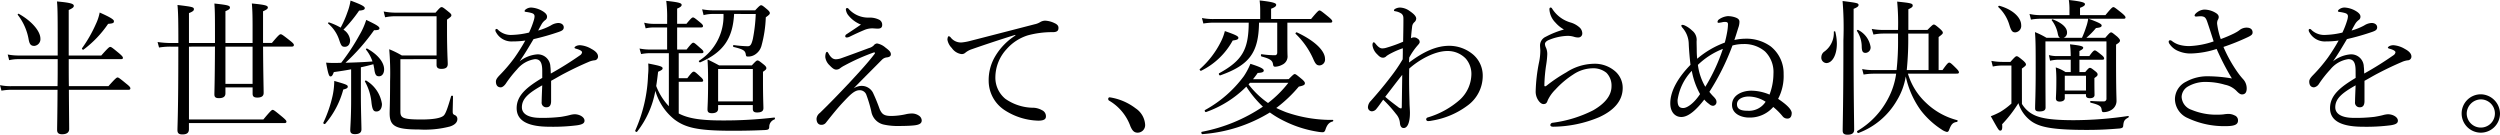
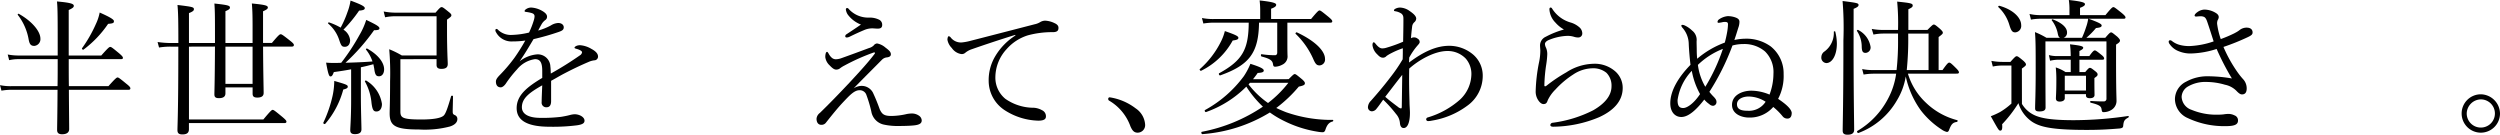
<svg xmlns="http://www.w3.org/2000/svg" id="pfmc1_detail_02_subhead_pc" width="371.204" height="20" viewBox="0 0 371.204 20" preserveAspectRatio="none">
  <defs>
    <clipPath id="clip-path">
      <rect id="長方形_514" data-name="長方形 514" width="371.204" height="20" />
    </clipPath>
  </defs>
  <g id="グループ_680" data-name="グループ 680" clip-path="url(#clip-path)">
    <path id="パス_4547" data-name="パス 4547" d="M10.228,13.317c.022,3.669.044,5.093.044,5.827,0,.473-.325.774-1.058.774-.518,0-.733-.215-.733-.626,0-.453.043-2.157.064-5.976H1.684a8.616,8.616,0,0,0-1.467.13L0,12.628a7.643,7.643,0,0,0,1.684.15h6.86c.023-1.013.023-2.482.023-4.012H2.741a6.357,6.357,0,0,0-1.381.151l-.216-.841a8.519,8.519,0,0,0,1.576.151H8.567V7.665c0-5.006,0-6.473-.109-7.465,1.921.173,2.5.325,2.5.647,0,.194-.108.325-.755.626V8.226h4.833c1.036-1.166,1.186-1.273,1.337-1.273s.3.107,1.317.949c.452.388.56.539.56.669s-.064.194-.28.194H10.206c0,1.251,0,2.955.022,4.012H16.1c1.058-1.185,1.231-1.293,1.359-1.293s.3.108,1.317.948c.5.389.582.54.582.67s-.065.215-.28.215ZM4.252,5.831A8.235,8.235,0,0,0,2.634,2.184c-.043-.065.086-.194.15-.151C4.726,3.113,6,4.624,6,5.723A1,1,0,0,1,5.093,6.8c-.518,0-.712-.259-.841-.971m7.939,1.3A19.749,19.749,0,0,0,14.24,3.544a7.078,7.078,0,0,0,.562-1.7c1.4.626,2.114,1.014,2.114,1.273s-.065.345-.863.409a15.863,15.863,0,0,1-3.646,3.819c-.107.086-.3-.107-.216-.215" transform="translate(0 0.016)" />
    <path id="パス_4548" data-name="パス 4548" d="M26.355,6.887V17.7H37.4c1.1-1.316,1.251-1.424,1.381-1.424.151,0,.3.108,1.4,1.014.539.452.647.6.647.732s-.086.217-.279.217h-14.2v.906c0,.539-.3.777-.972.777-.539,0-.732-.194-.732-.648,0-.646.129-2.717.129-11.823V6.887H23.745a10.686,10.686,0,0,0-1.835.131L21.695,6.2a14.184,14.184,0,0,0,2.05.151h1.035c0-3.3-.023-4.53-.129-5.651,2.308.279,2.436.324,2.436.646,0,.173-.128.325-.732.562V6.348h3.862v-.6c0-3.128,0-4.1-.086-5.263,1.963.216,2.307.3,2.307.6,0,.173-.107.3-.668.539V6.348H35.8V3.8c0-1.792-.042-2.5-.107-3.323,1.942.193,2.373.3,2.373.6,0,.173-.129.3-.712.562v4.7h1.316c.992-1.186,1.166-1.293,1.3-1.293.15,0,.322.107,1.358.926.5.388.605.539.605.67,0,.15-.086.236-.3.236H37.358c.022,4.144.086,6.193.086,6.883,0,.475-.324.689-.949.689-.5,0-.691-.171-.691-.581v-.928H31.77v.883c0,.5-.345.713-.971.713-.5,0-.669-.174-.669-.561s.064-1.963.086-7.1ZM31.77,12.41H35.8V6.887H31.77Z" transform="translate(1.703 0.038)" />
    <path id="パス_4549" data-name="パス 4549" d="M44.519,18.2A18.881,18.881,0,0,0,45.9,14.17a11.023,11.023,0,0,0,.237-2.158c1.812.517,2.006.6,2.006.863,0,.173-.173.3-.668.411A12.9,12.9,0,0,1,44.8,18.376c-.108.108-.345-.043-.281-.173m4.122-7.918c-.778.152-1.619.28-2.568.411-.194.518-.3.647-.5.647s-.345-.325-.648-2.05a11.058,11.058,0,0,0,1.251.044c.325,0,.648,0,.992-.023a31.076,31.076,0,0,0,2.7-4.1,10.688,10.688,0,0,0,1.015-2.264c1.638.775,1.963,1.013,1.963,1.251,0,.173-.129.28-.8.28A30.37,30.37,0,0,1,47.8,9.314c1.337-.042,2.675-.086,4.012-.194a5.685,5.685,0,0,0-.97-1.769c-.043-.065.108-.194.173-.151,1.661.928,2.525,2.092,2.525,3.085,0,.583-.281,1.036-.756,1.036-.388,0-.6-.173-.713-1.143-.042-.216-.086-.453-.128-.647-.626.171-1.23.322-1.855.453V14c0,2.35.086,4.552.086,5.2,0,.476-.325.712-.972.712-.5,0-.69-.193-.69-.582,0-.41.131-1.854.131-4.465Zm-.152-4.314c0,.581-.3.971-.778.971-.43,0-.539-.129-.819-.949a5.368,5.368,0,0,0-1.661-2.5c-.065-.066.043-.194.129-.174a9.267,9.267,0,0,1,1.725.777A14.774,14.774,0,0,0,48.1,1.786,8.257,8.257,0,0,0,48.555.08c1.575.583,2.114.863,2.114,1.123,0,.193-.174.324-.842.366A20.455,20.455,0,0,1,47.5,4.4a2.1,2.1,0,0,1,.992,1.576m3.173,9.277a7.836,7.836,0,0,0-.972-3.15c-.044-.065.108-.2.173-.151a4.853,4.853,0,0,1,2.351,3.474c0,.668-.3,1.121-.82,1.121-.411,0-.6-.215-.732-1.293m4.292-6.473v7.746c0,.95.28,1.209,3.128,1.209,1.748,0,2.892-.2,3.3-.583.28-.26.56-1.014,1.1-2.869.023-.108.28-.108.28,0,0,.712-.043,1.79-.043,2.222,0,.367.043.453.325.582a.6.6,0,0,1,.367.6c0,.453-.367.864-1.144,1.1a14.756,14.756,0,0,1-4.551.432c-3.517,0-4.358-.519-4.358-2.4,0-.648.065-1.747.065-4.79a41.213,41.213,0,0,0-.13-4.724,13.4,13.4,0,0,1,1.877.926h5.156V2.412H55.349a7.216,7.216,0,0,0-1.661.15L53.473,1.7a9.588,9.588,0,0,0,1.856.174h5.847c.647-.757.755-.821.907-.821.128,0,.258.064.992.669.366.28.452.41.452.539,0,.152-.065.238-.647.647V4.569c0,2.955.108,4.487.108,4.918,0,.519-.3.734-.949.734-.475,0-.713-.173-.713-.582V8.775Z" transform="translate(3.495 0.006)" />
    <path id="パス_4550" data-name="パス 4550" d="M75.159,10.448c0-1.231-.3-1.748-1.079-1.748a4.193,4.193,0,0,0-2.654,1.51,16.929,16.929,0,0,0-1.7,2.157c-.173.238-.453.519-.733.519-.411,0-.712-.259-.712-.863,0-.324.237-.626.668-1.058a23.424,23.424,0,0,0,2.094-2.48,28.535,28.535,0,0,0,1.6-2.547,12.548,12.548,0,0,1-1.856.129,2.6,2.6,0,0,1-2.5-1.381.517.517,0,0,1-.086-.28.175.175,0,0,1,.173-.193.411.411,0,0,1,.259.173,2.781,2.781,0,0,0,2.135.712A11.989,11.989,0,0,0,73.2,4.752a12.579,12.579,0,0,0,.712-1.835,2.451,2.451,0,0,0,.107-.561c0-.28-.15-.411-.431-.5a5.34,5.34,0,0,0-.883-.173c-.109-.023-.173-.065-.173-.129A.42.42,0,0,1,72.7,1.32a1.321,1.321,0,0,1,.841-.28,3.694,3.694,0,0,1,1.618.5c.518.3.712.581.712.841a.579.579,0,0,1-.238.5,2.042,2.042,0,0,0-.539.581c-.128.217-.366.647-.539.992a8.939,8.939,0,0,0,1.878-.755,2.24,2.24,0,0,1,1.1-.367c.475,0,.82.26.82.647s-.3.519-.712.669a36.192,36.192,0,0,1-3.776,1.08c-.669,1.121-1.337,2.265-2.072,3.3a4.864,4.864,0,0,1,2.588-1.036,1.867,1.867,0,0,1,1.986,1.835c.043.259.043.647.065,1.013a50.314,50.314,0,0,0,4.316-2.7.644.644,0,0,0,.322-.453c0-.108-.086-.194-.259-.3a2.869,2.869,0,0,0-.647-.237c-.129-.044-.216-.086-.216-.151,0-.086.151-.216.324-.28a1.348,1.348,0,0,1,.539-.086,3.816,3.816,0,0,1,1.64.539c.646.345.992.712.992,1.144a.555.555,0,0,1-.561.56,3.024,3.024,0,0,0-.842.238c-1.057.453-2.137.949-3.624,1.725-.627.325-1.338.756-1.941,1.079v3.021c0,.605-.238.906-.67.906a.682.682,0,0,1-.733-.777c0-.517.043-1.424.086-2.481-1.9,1.079-3.021,1.92-3.021,3.257,0,.884.778,1.576,2.783,1.576a23.335,23.335,0,0,0,3.021-.152c.539-.086.95-.173,1.274-.258a3.5,3.5,0,0,1,.733-.129c.755,0,1.488.431,1.488.949,0,.345-.236.561-1.079.689a28.325,28.325,0,0,1-4.078.218c-2.934,0-4.919-.713-4.919-2.762,0-1.877,1.488-3.107,3.8-4.488Z" transform="translate(5.354 0.082)" />
-     <path id="パス_4551" data-name="パス 4551" d="M92.448,7.886H89.6a7.692,7.692,0,0,0-1.273.13l-.237-.82a8.057,8.057,0,0,0,1.488.15h2.611V4.067H90.2A5.37,5.37,0,0,0,89,4.2l-.216-.842a5.554,5.554,0,0,0,1.38.173h2.029V2.71A18.489,18.489,0,0,0,92.059.12c2.072.216,2.286.367,2.286.605,0,.15-.128.324-.669.539V3.528h1.381c.691-.84.841-.948.971-.948.152,0,.3.108,1.058.733.324.259.431.41.431.539,0,.152-.086.215-.3.215H93.677v3.28h1.4c.713-.906.864-1.013.993-1.013.151,0,.281.107,1.057.8.345.28.454.431.454.561s-.065.193-.281.193H93.913V11.6h1.274c.669-.885.821-.972.949-.972.152,0,.28.086,1.014.778.281.236.389.409.389.539s-.066.194-.3.194H93.913v4.7c1.317.69,3.065,1.034,6.409,1.034a64.123,64.123,0,0,0,7.767-.43c.129-.023.151.216.043.28a1.159,1.159,0,0,0-.778,1.143c-.042.324-.128.388-.582.43-1.467.066-2.718.109-4.918.109-5.114,0-6.948-.453-8.587-1.682a8.455,8.455,0,0,1-2.827-4.25,13.746,13.746,0,0,1-2.7,6.062c-.086.129-.346-.043-.28-.173a21.949,21.949,0,0,0,1.9-8.264,8.848,8.848,0,0,0,.022-1.682c1.747.345,2.137.453,2.137.712,0,.151-.065.259-.669.518-.087.756-.174,1.446-.28,2.115a9.022,9.022,0,0,0,1.877,3Zm9.686-5.824c-.194,3.689-1.639,5.7-5.027,7.184-.107.043-.279-.151-.173-.237a7.859,7.859,0,0,0,3.625-6.947H99.071a5.528,5.528,0,0,0-1.467.173l-.217-.864a9.214,9.214,0,0,0,1.684.152h6.193c.6-.648.754-.756.883-.756.151,0,.324.131.907.626.3.259.387.411.387.54,0,.15-.086.258-.6.626a18.246,18.246,0,0,1-.647,4.249A2.227,2.227,0,0,1,105.37,8a1.853,1.853,0,0,1-1.165.388c-.259,0-.3-.044-.345-.388-.108-.5-.367-.69-1.79-1.035-.13-.023-.109-.3.021-.28a17.929,17.929,0,0,0,2.071.171c.411,0,.562-.3.756-1.079a23.967,23.967,0,0,0,.431-3.71ZM99.761,16.15c0,.432-.345.647-.928.647-.476,0-.648-.173-.648-.539,0-.473.086-1.293.086-4.1,0-1.531-.021-2.308-.086-3.342.712.344,1.015.5,1.727.883h4.854c.6-.648.712-.734.841-.734.151,0,.281.086.928.605.324.259.388.411.388.539,0,.152-.086.259-.5.539v1.36c0,2.459.064,3.668.064,4.035,0,.453-.3.646-.948.646-.432,0-.627-.151-.627-.539v-.56H99.761Zm5.156-5.911H99.761v4.812h5.156Z" transform="translate(6.866 0.01)" />
    <path id="パス_4552" data-name="パス 4552" d="M119.1,12.666a1.889,1.889,0,0,1,1.682.991,26.437,26.437,0,0,1,1.015,2.482c.345.733.646.992,1.747.992a10.49,10.49,0,0,0,2.049-.238,4.259,4.259,0,0,1,.929-.128,1.849,1.849,0,0,1,1.1.322.9.9,0,0,1,.411.712c0,.39-.28.648-1.165.734-.605.065-1.555.086-2.2.086a9.56,9.56,0,0,1-2.309-.216,2.4,2.4,0,0,1-1.811-1.942,19.511,19.511,0,0,0-.757-2.524,1.033,1.033,0,0,0-1.013-.626c-.755,0-1.467.778-2.309,1.662-.863.906-1.7,1.941-2.654,3.149a.819.819,0,0,1-.689.324c-.5,0-.712-.41-.712-.906a1.206,1.206,0,0,1,.5-.863c1.273-1.23,2.869-2.87,4.445-4.551,1.358-1.469,2.7-2.914,3.69-4.23.085-.128.022-.237-.131-.194a31.2,31.2,0,0,0-4.358,1.942,4.256,4.256,0,0,0-.626.387.893.893,0,0,1-.6.216c-.3,0-.581-.216-.972-.626a2.046,2.046,0,0,1-.646-1.208,1.927,1.927,0,0,1,.065-.582c.042-.129.108-.216.194-.216.066,0,.108.043.259.3a1.984,1.984,0,0,0,.388.518.91.91,0,0,0,.67.28,2.609,2.609,0,0,0,.84-.173c1.209-.431,2.741-.993,4.057-1.488a1.588,1.588,0,0,0,.712-.388.693.693,0,0,1,.5-.3,2.61,2.61,0,0,1,1.23.6c.539.41.82.647.82,1.014,0,.3-.259.411-.56.453a1.2,1.2,0,0,0-.778.367c-1.379,1.4-2.588,2.59-4.186,4.229a2.4,2.4,0,0,1,1.187-.366M117.243,2.309a1.69,1.69,0,0,1-.475-1.014.208.208,0,0,1,.173-.194.333.333,0,0,1,.258.151,3.91,3.91,0,0,0,3.065,1.273,3.141,3.141,0,0,1,1.466.324.827.827,0,0,1,.432.777c0,.431-.3.539-.647.539-.238,0-.626-.042-.842-.042a3.033,3.033,0,0,0-1.143.236c-.821.345-1.424.626-2.222,1.015a1.032,1.032,0,0,1-.431.107.191.191,0,0,1-.2-.173.349.349,0,0,1,.174-.3c.689-.453,1.251-.821,2.157-1.446a4.467,4.467,0,0,1-1.769-1.251" transform="translate(8.826 0.087)" />
    <path id="パス_4553" data-name="パス 4553" d="M140.51,4.956c-2.374.733-4.811,1.552-6.473,2.135a3,3,0,0,0-.926.5.8.8,0,0,1-.583.218,2.084,2.084,0,0,1-1.445-.907,2.3,2.3,0,0,1-.647-1.208c0-.3.086-.539.194-.539a.443.443,0,0,1,.28.173,1.911,1.911,0,0,0,1.618.754,7.67,7.67,0,0,0,1.3-.236c3.128-.8,6.363-1.64,9.536-2.46a2.574,2.574,0,0,0,.84-.324,1.48,1.48,0,0,1,.734-.216,3.5,3.5,0,0,1,1.4.367c.3.129.583.345.583.669.022.454-.217.648-.756.669a13.8,13.8,0,0,0-3.8.476,6.925,6.925,0,0,0-3.107,2.006,6.214,6.214,0,0,0-1.705,4.186,4.065,4.065,0,0,0,1.488,3.236,7.342,7.342,0,0,0,3.95,1.316,2.883,2.883,0,0,1,1.487.367.983.983,0,0,1,.583.929c0,.368-.238.626-1.144.626a9.609,9.609,0,0,1-5.049-1.6,5.207,5.207,0,0,1-2.308-4.272,6.9,6.9,0,0,1,.971-3.691,9.227,9.227,0,0,1,3-3.083Z" transform="translate(10.241 0.223)" />
    <path id="パス_4554" data-name="パス 4554" d="M156.652,15.042a3.145,3.145,0,0,1,1.4,2.417,1.118,1.118,0,0,1-1.123,1.187c-.581,0-.82-.411-1.057-.93a7.232,7.232,0,0,0-3.193-3.84.29.29,0,0,1-.108-.259.211.211,0,0,1,.237-.216,8.422,8.422,0,0,1,3.841,1.639" transform="translate(11.98 1.052)" />
    <path id="パス_4555" data-name="パス 4555" d="M165.2,10.243A13.337,13.337,0,0,0,168.3,6.209a7.274,7.274,0,0,0,.6-1.6c1.555.539,2.008.755,2.008.992s-.194.324-.842.41a10.707,10.707,0,0,1-4.681,4.488c-.108.065-.3-.173-.194-.259m13.183,1.51c.646-.647.775-.755.9-.755.151,0,.28.108,1.122.8.324.3.389.432.389.561,0,.238-.173.345-.907.5a20.049,20.049,0,0,1-3.344,3.171c.453.216.95.432,1.445.626a20.4,20.4,0,0,0,6.948,1.144c.108,0,.086.216-.022.237-.518.129-.82.475-1.057,1.165-.086.324-.237.431-.432.431a4.437,4.437,0,0,1-.668-.066,17.1,17.1,0,0,1-4.984-1.575,14.454,14.454,0,0,1-2.179-1.294,22.229,22.229,0,0,1-10.012,3.215c-.151.02-.236-.324-.086-.346a24.326,24.326,0,0,0,9.063-3.732,15.446,15.446,0,0,1-2.461-2.977,15.874,15.874,0,0,1-5.976,3.775c-.15.044-.279-.236-.15-.3a17.808,17.808,0,0,0,5.759-5.027,10.153,10.153,0,0,0,.972-1.833c1.359.432,1.984.712,1.984.992,0,.259-.28.325-.906.367-.215.325-.453.626-.691.928Zm-4.4-8.393c-.065,4.424-1.381,6.279-5.76,7.832-.151.044-.28-.259-.151-.322,3.452-1.9,4.358-3.539,4.38-7.51h-5.2a9.591,9.591,0,0,0-1.533.131L165.5,2.67a8.449,8.449,0,0,0,1.748.151h6.9V1.462a12.391,12.391,0,0,0-.086-1.4c2.2.238,2.46.432,2.46.648,0,.2-.173.368-.756.582V2.821H181.7c.971-1.165,1.122-1.273,1.251-1.273.151,0,.3.108,1.337.95.453.388.561.518.561.668,0,.131-.086.194-.28.194h-6.386V5.6c0,1.4,0,1.963.022,2.632A1.343,1.343,0,0,1,177.43,9.6a2.458,2.458,0,0,1-1.035.3c-.237,0-.3-.066-.346-.389-.086-.54-.452-.8-1.682-1.122-.151-.044-.151-.367,0-.345a12.955,12.955,0,0,0,1.986.15c.215,0,.324-.171.324-.388V3.36Zm-1.553,9.17a13.052,13.052,0,0,0,2.89,2.762,16.575,16.575,0,0,0,3.021-3h-5.7ZM182.047,8.8a11.788,11.788,0,0,0-2.633-3.776c-.086-.086.086-.28.194-.216,2.676,1.252,4.164,2.739,4.164,3.927a.863.863,0,0,1-.8.971c-.409,0-.6-.171-.926-.906" transform="translate(12.968 0.005)" />
    <path id="パス_4556" data-name="パス 4556" d="M194.432,9.2c2.157-1.619,4.056-2.481,5.976-2.481a5.493,5.493,0,0,1,3.581,1.337,4.107,4.107,0,0,1,1.383,3.063,5.451,5.451,0,0,1-2.309,4.509,12.01,12.01,0,0,1-5.243,2.2,2.357,2.357,0,0,1-.561.065.267.267,0,0,1-.281-.215.3.3,0,0,1,.237-.325,12.563,12.563,0,0,0,4.791-2.653,5.252,5.252,0,0,0,1.683-3.819,3.465,3.465,0,0,0-.841-2.266,3.7,3.7,0,0,0-2.739-1.122c-1.922,0-4.295,1.382-5.654,2.611-.043,1.747,0,3.539.044,5.005,0,.453.064,1.123.064,1.553,0,1.511-.388,2.266-.928,2.266-.28,0-.519-.194-.561-.778a2.28,2.28,0,0,0-.583-1.316,18.2,18.2,0,0,0-1.9-2.113c-.452.626-.646.926-.971,1.315a.911.911,0,0,1-.691.41.6.6,0,0,1-.6-.646,1.417,1.417,0,0,1,.43-.906c.864-.972,1.879-2.158,2.848-3.432a23.77,23.77,0,0,0,1.877-2.739c.023-.562.023-1.144.023-1.64a12.389,12.389,0,0,0-1.682.713,5.93,5.93,0,0,0-.734.431.706.706,0,0,1-.517.259c-.325,0-.54-.151-.884-.518A2.224,2.224,0,0,1,189,6.629c0-.3.086-.432.194-.432.065,0,.151.086.193.129.39.5.713.777,1.058.777a2.017,2.017,0,0,0,.583-.086,20.76,20.76,0,0,0,2.524-.906c.02-1.1.043-2.222.043-3.149,0-.475.022-.712-.259-.993a2.148,2.148,0,0,0-.884-.367c-.217-.043-.259-.043-.259-.15,0-.086.065-.152.173-.217a1.507,1.507,0,0,1,.754-.194,2.575,2.575,0,0,1,1.383.5c.6.409.991.777.991,1.142a.747.747,0,0,1-.259.519,1,1,0,0,0-.345.669c-.065.518-.128,1.079-.173,1.726a.878.878,0,0,1,.475-.129.858.858,0,0,1,.518.194.554.554,0,0,1,.3.5c0,.173-.173.345-.325.519a9.724,9.724,0,0,0-1.23,1.79Zm-1.662,6.58a.974.974,0,0,0,.454.237c.108,0,.129-.086.129-.345.022-1.294.043-3.063.066-4.639-.864,1.08-1.77,2.288-2.526,3.258.583.519,1.273,1.035,1.877,1.488" transform="translate(14.787 0.082)" />
    <path id="パス_4557" data-name="パス 4557" d="M214.367,3.283a3.037,3.037,0,0,1-.906-1.984c0-.194.086-.259.173-.259.108,0,.171.044.28.238a4.8,4.8,0,0,0,2.7,1.983,3.433,3.433,0,0,1,1.273.691,1.219,1.219,0,0,1,.454.926.584.584,0,0,1-.582.605,1.962,1.962,0,0,1-.669-.108,3.192,3.192,0,0,0-1.035-.129,7.907,7.907,0,0,0-2.72.626c-.344.151-.539.367-.539.582a1.5,1.5,0,0,0,.173.582,2.364,2.364,0,0,1,.173.929,12.59,12.59,0,0,1-.15,1.51,23.089,23.089,0,0,0-.281,3.107c0,.086.022.151.109.151.064,0,.129-.023.258-.129a22.665,22.665,0,0,1,2.892-1.942,7.7,7.7,0,0,1,3.992-1.273,4.612,4.612,0,0,1,3.366,1.208,3.257,3.257,0,0,1,1.014,2.373c0,1.964-1.36,3.367-3.474,4.338a18.008,18.008,0,0,1-6.839,1.424c-.238,0-.432-.065-.432-.259a.369.369,0,0,1,.325-.325,18.5,18.5,0,0,0,6.041-1.855c1.726-.992,2.718-2.179,2.718-3.559a2.689,2.689,0,0,0-.754-2.007,3.086,3.086,0,0,0-2.093-.669,5.308,5.308,0,0,0-2.848.929,13.235,13.235,0,0,0-2.632,2.222,5.548,5.548,0,0,0-1.143,1.6c-.131.409-.28.56-.626.56-.28,0-.562-.216-.821-.626a2.3,2.3,0,0,1-.344-1.251,24.477,24.477,0,0,1,.517-4.4,8.442,8.442,0,0,0,.173-1.64c0-.236-.043-.539-.043-.819a1.425,1.425,0,0,1,.842-1.252A13.234,13.234,0,0,1,215.618,4.3a4.808,4.808,0,0,1-1.251-1.015" transform="translate(16.599 0.082)" />
    <path id="パス_4558" data-name="パス 4558" d="M247.977,16.654c0,.518-.259.777-.6.777a.87.87,0,0,1-.734-.324,9.563,9.563,0,0,0-1.4-1.4,4.608,4.608,0,0,1-3.6,1.575c-1.122,0-2.524-.539-2.524-1.877,0-1.467,1.531-2.114,2.869-2.114a7.041,7.041,0,0,1,2.7.581,8.879,8.879,0,0,0,.583-3.106,4.284,4.284,0,0,0-1.252-3.3,4.744,4.744,0,0,0-3.215-1.1,6.089,6.089,0,0,0-1.619.217,35.355,35.355,0,0,1-3.429,6.882,6.971,6.971,0,0,0,.668.755c.3.324.389.5.389.755a.55.55,0,0,1-.518.561.856.856,0,0,1-.562-.259,3.637,3.637,0,0,1-.733-.669c-1.08,1.4-2.286,2.588-3.409,2.588-.926,0-1.638-.733-1.638-2.028,0-1.941,1.293-3.97,3-5.717-.109-.929-.216-2.093-.259-3.106a3.72,3.72,0,0,0-.972-2.44.588.588,0,0,1-.129-.258.125.125,0,0,1,.129-.129.926.926,0,0,1,.324.065,3.967,3.967,0,0,1,1.144.777,1.749,1.749,0,0,1,.669,1.6c0,.411.022.95.022,1.36a12.073,12.073,0,0,0,.065,1.231,13.4,13.4,0,0,1,4.1-2.4c.15-.539.259-1.056.345-1.533a7.605,7.605,0,0,0,.129-1.185c0-.217-.086-.324-.325-.346a1.607,1.607,0,0,0-.539.044,5.089,5.089,0,0,1-.518.085c-.108,0-.171-.043-.171-.15a.483.483,0,0,1,.171-.325,2.651,2.651,0,0,1,1.338-.518,3.359,3.359,0,0,1,1.165.2c.41.15.582.344.582.647a2.628,2.628,0,0,1-.173.884c-.173.561-.367,1.186-.582,1.812a7.737,7.737,0,0,1,1.619-.194,6.165,6.165,0,0,1,3.775,1.144,5.114,5.114,0,0,1,1.92,4.1,7.309,7.309,0,0,1-.819,3.689c1.122.757,2.027,1.511,2.027,2.158m-16.956-1.963c0,.863.259,1.165.84,1.165.605,0,1.619-.734,2.5-2.072a11.1,11.1,0,0,1-1.228-3.451,7.91,7.91,0,0,0-2.114,4.358m3.021-5.243a8.574,8.574,0,0,0,1.1,3.257,27.179,27.179,0,0,0,2.611-5.631,11.156,11.156,0,0,0-3.71,2.374m7.528,4.7c-.84,0-1.726.367-1.726,1.143,0,.8.69.971,1.575.971a2.941,2.941,0,0,0,2.676-1.337,4.745,4.745,0,0,0-2.525-.777" transform="translate(18.054 0.174)" />
    <path id="パス_4559" data-name="パス 4559" d="M250.748,8.49a1.027,1.027,0,0,1,.477-.864A3.412,3.412,0,0,0,252.6,4.714c0-.085.193-.108.216-.022a7.693,7.693,0,0,1,.237,1.769c0,1.705-.69,2.893-1.575,2.893a.807.807,0,0,1-.734-.864m4.791-1.984c0,8.176.086,11.65.086,12.729,0,.518-.324.755-.972.755-.518,0-.732-.173-.732-.605,0-1.013.107-4.314.107-13.44A48.878,48.878,0,0,0,253.9.14c2.223.28,2.372.324,2.372.6,0,.173-.149.325-.732.561Zm1.209.43a4.218,4.218,0,0,0-.713-2.351c-.044-.065.108-.194.173-.151a3.42,3.42,0,0,1,1.855,2.525.8.8,0,0,1-.733.884c-.432,0-.561-.238-.581-.907m6.859,3.992a9.7,9.7,0,0,0,2.7,4.337,10.454,10.454,0,0,0,4.617,2.568c.108.02.065.237-.043.259-.6.086-.841.324-1.166,1.207-.086.2-.171.281-.324.281a2.131,2.131,0,0,1-.755-.345,12.367,12.367,0,0,1-3.107-2.847,13.38,13.38,0,0,1-2.243-5.05,9.918,9.918,0,0,1-1.316,3.56,11.049,11.049,0,0,1-5.7,4.833c-.128.065-.3-.216-.171-.3a11.986,11.986,0,0,0,4.509-4.7,11.076,11.076,0,0,0,1.251-3.8h-3.388a8.962,8.962,0,0,0-1.445.13l-.216-.821a7.556,7.556,0,0,0,1.661.151h3.452a39.565,39.565,0,0,0,.216-4.7V4.973h-2.114a7.243,7.243,0,0,0-1.533.151l-.259-.841a9.2,9.2,0,0,0,1.791.151h2.114a34.34,34.34,0,0,0-.129-4.207c2.114.217,2.308.28,2.308.6,0,.173-.129.3-.646.539V4.434H266.5c.712-.712.82-.8.949-.8.151,0,.3.108.906.626.346.324.432.453.432.582s-.043.216-.626.646v4.9h.582c.712-1.014.862-1.1.992-1.1.15,0,.279.086,1.035.841.3.3.409.476.409.6s-.086.194-.3.194Zm.043-5.954a46.054,46.054,0,0,1-.216,5.415h3.237V4.973Z" transform="translate(19.688 0.011)" />
    <path id="パス_4560" data-name="パス 4560" d="M278.7,15.427a4.187,4.187,0,0,0,1.747,1.618c.993.5,2.568.8,5.977.8a55.463,55.463,0,0,0,8.069-.626c.086-.023.086.194,0,.237-.562.3-.691.5-.755,1.228-.023.238-.109.325-.5.39-1.813.15-3.13.215-4.92.215-5.156,0-6.99-.432-8.2-1.273a5.226,5.226,0,0,1-1.941-2.7,19.147,19.147,0,0,1-2.417,3.13c.065.712-.043.947-.259.947-.237,0-.28-.086-1.424-2.135a11.65,11.65,0,0,0,1.38-.626,10.567,10.567,0,0,0,1.682-1.251V9.731h-1.316a6.589,6.589,0,0,0-1.446.15l-.216-.841a9.262,9.262,0,0,0,1.662.152h1.165c.69-.778.8-.843.929-.843.15,0,.259.066.992.67.322.3.388.432.388.561s-.066.216-.605.6ZM276.841,3.733a5.878,5.878,0,0,0-1.64-2.675c-.086-.065.043-.217.151-.2,2.135.6,3.237,1.835,3.237,2.87a.959.959,0,0,1-.885,1.079c-.409,0-.6-.216-.862-1.079M291.08,5.609c.6-.712.733-.8.864-.8s.236.086.926.648c.3.3.388.431.388.56,0,.194-.129.325-.582.605V8.8c0,4.811.066,5.546.066,6.062a1.569,1.569,0,0,1-.734,1.446,2.244,2.244,0,0,1-1.165.344c-.194,0-.259-.022-.324-.453s-.368-.647-1.6-.948c-.109-.023-.109-.26,0-.26.992.066,1.467.066,1.9.066a.387.387,0,0,0,.431-.431V6.149h-9.061V9.686c0,3.8.02,5.265.02,6.28,0,.387-.237.581-.927.581-.453,0-.626-.128-.626-.453,0-.82.086-2.071.086-5.738,0-3.021,0-4.294-.108-5.589a11.393,11.393,0,0,1,1.7.841h2.029c-.2-.086-.282-.28-.368-.755a4.753,4.753,0,0,0-.863-1.833c-.043-.065.044-.173.13-.151,1.4.539,2.135,1.23,2.135,1.941a.8.8,0,0,1-.5.8h2.719a13.127,13.127,0,0,0,.6-1.553,6.593,6.593,0,0,0,.325-1.273h-7.142a7.784,7.784,0,0,0-1.359.128l-.216-.84a7.084,7.084,0,0,0,1.575.173h4.358V1.51A9.554,9.554,0,0,0,285.664,0c2.137.237,2.394.41,2.394.626,0,.173-.172.324-.733.54V2.244H291.1c.885-1.079,1.035-1.186,1.186-1.186.129,0,.281.108,1.251.884.431.367.54.517.54.647s-.066.194-.281.194h-5.2c1.466.539,1.941.777,1.941.992,0,.238-.216.324-.841.387a11.149,11.149,0,0,1-1.425,1.446Zm-6.019,8.975c0,.3-.28.5-.755.5-.367,0-.561-.151-.561-.475s.065-.949.065-2.7a17.306,17.306,0,0,0-.086-1.9,5.991,5.991,0,0,1,1.445.691h.777V8.868H284a5.992,5.992,0,0,0-1.122.151l-.173-.841A4.608,4.608,0,0,0,284,8.328h1.942a13.5,13.5,0,0,0-.108-1.747c1.769.194,1.964.322,1.964.517,0,.131-.129.259-.562.476v.755h1.468c.518-.733.689-.842.819-.842s.3.109.993.67c.28.216.388.388.388.518s-.065.194-.28.194h-3.388V10.7h.863c.454-.539.562-.626.691-.626.15,0,.279.086.8.5.28.217.345.345.345.475,0,.173-.065.259-.475.54V12.1c0,1.251.02,1.768.02,2.006,0,.28-.215.475-.689.475-.389,0-.582-.129-.582-.409v-.2h-3.15Zm3.15-3.343h-3.15v2.2h3.15Z" transform="translate(21.52 0)" />
    <path id="パス_4561" data-name="パス 4561" d="M308.356,4.815a4.411,4.411,0,0,0,.821-.517,1.7,1.7,0,0,1,.949-.3c.647,0,.9.324.9.712,0,.281-.15.432-.689.69A33.369,33.369,0,0,1,306.7,6.865a20.574,20.574,0,0,0,2.092,3.754,11,11,0,0,0,.906,1.122,2.023,2.023,0,0,1,.454,1.274c0,.689-.3.9-.712.9-.216,0-.454-.151-.821-.539a3.32,3.32,0,0,0-1.7-.9,9.826,9.826,0,0,0-2.741-.411,5.1,5.1,0,0,0-2.847.733,1.86,1.86,0,0,0-.841,1.488,2.132,2.132,0,0,0,1.488,1.922,9.533,9.533,0,0,0,3.992.712,6.451,6.451,0,0,0,.755-.044,4.738,4.738,0,0,1,.733-.065,1.983,1.983,0,0,1,.884.216.77.77,0,0,1,.519.754c0,.54-.368.844-1.813.844a12.675,12.675,0,0,1-5.631-1.189,3.128,3.128,0,0,1-1.921-2.826,2.92,2.92,0,0,1,1.662-2.588,6.49,6.49,0,0,1,3.3-.8,21.562,21.562,0,0,1,3.494.322,37.87,37.87,0,0,1-2.265-4.379,13.474,13.474,0,0,1-3.711.67,4.533,4.533,0,0,1-1.942-.345,2.815,2.815,0,0,1-1.315-1.036.629.629,0,0,1-.152-.367.214.214,0,0,1,.2-.215.456.456,0,0,1,.279.107,3.214,3.214,0,0,0,1.079.561,5.21,5.21,0,0,0,1.619.193,12.515,12.515,0,0,0,3.5-.689c-.3-.929-.582-1.835-.929-2.847-.15-.454-.28-.669-.473-.778a1.191,1.191,0,0,0-.562-.107c-.236,0-.539.043-.646.043-.129,0-.217-.066-.217-.152,0-.128.13-.3.367-.473a1.907,1.907,0,0,1,1.058-.411,3.311,3.311,0,0,1,1.681.475c.346.2.476.41.476.648a.869.869,0,0,1-.151.43,1.278,1.278,0,0,0-.086.582,11.126,11.126,0,0,0,.539,2.244,19.48,19.48,0,0,0,2.071-.884" transform="translate(23.442 0.104)" />
-     <path id="パス_4562" data-name="パス 4562" d="M324.808,10.448c0-1.231-.3-1.748-1.08-1.748a4.189,4.189,0,0,0-2.653,1.51,16.941,16.941,0,0,0-1.705,2.157,1.091,1.091,0,0,1-.733.519c-.41,0-.712-.259-.712-.863,0-.324.237-.626.669-1.058a23.43,23.43,0,0,0,2.093-2.48,28.051,28.051,0,0,0,1.6-2.547,12.526,12.526,0,0,1-1.856.129,2.6,2.6,0,0,1-2.5-1.381.526.526,0,0,1-.086-.28.175.175,0,0,1,.173-.193.411.411,0,0,1,.259.173,2.783,2.783,0,0,0,2.137.712,11.98,11.98,0,0,0,2.437-.345,12.341,12.341,0,0,0,.712-1.835,2.465,2.465,0,0,0,.108-.561c0-.28-.151-.411-.431-.5a5.332,5.332,0,0,0-.884-.173c-.108-.023-.173-.065-.173-.129a.42.42,0,0,1,.173-.238,1.321,1.321,0,0,1,.841-.28,3.7,3.7,0,0,1,1.619.5c.517.3.712.581.712.841a.579.579,0,0,1-.238.5,2.013,2.013,0,0,0-.539.581c-.129.217-.366.647-.539.992a8.939,8.939,0,0,0,1.878-.755,2.24,2.24,0,0,1,1.1-.367c.475,0,.82.26.82.647s-.3.519-.712.669a36.2,36.2,0,0,1-3.776,1.08c-.669,1.121-1.337,2.265-2.071,3.3a4.858,4.858,0,0,1,2.588-1.036,1.867,1.867,0,0,1,1.986,1.835c.043.259.043.647.065,1.013a50.282,50.282,0,0,0,4.315-2.7.641.641,0,0,0,.322-.453c0-.108-.086-.194-.259-.3a2.841,2.841,0,0,0-.646-.237C329.684,7.1,329.6,7.06,329.6,7c0-.086.151-.216.324-.28a1.355,1.355,0,0,1,.539-.086,3.807,3.807,0,0,1,1.64.539c.647.345.993.712.993,1.144a.556.556,0,0,1-.562.56,3.01,3.01,0,0,0-.841.238c-1.058.453-2.137.949-3.624,1.725-.627.325-1.338.756-1.942,1.079v3.021c0,.605-.237.906-.669.906a.682.682,0,0,1-.733-.777c0-.517.043-1.424.086-2.481-1.9,1.079-3.021,1.92-3.021,3.257,0,.884.777,1.576,2.783,1.576a23.347,23.347,0,0,0,3.021-.152c.539-.086.949-.173,1.274-.258a3.5,3.5,0,0,1,.732-.129c.756,0,1.488.431,1.488.949,0,.345-.236.561-1.079.689a28.307,28.307,0,0,1-4.077.218c-2.935,0-4.919-.713-4.919-2.762,0-1.877,1.488-3.107,3.8-4.488Z" transform="translate(24.955 0.082)" />
    <path id="パス_4563" data-name="パス 4563" d="M344.595,15.831a2.848,2.848,0,1,1-2.848-2.848,2.9,2.9,0,0,1,2.848,2.848m-4.941,0a2.093,2.093,0,1,0,2.092-2.093,2.137,2.137,0,0,0-2.092,2.093" transform="translate(26.609 1.019)" />
  </g>
</svg>